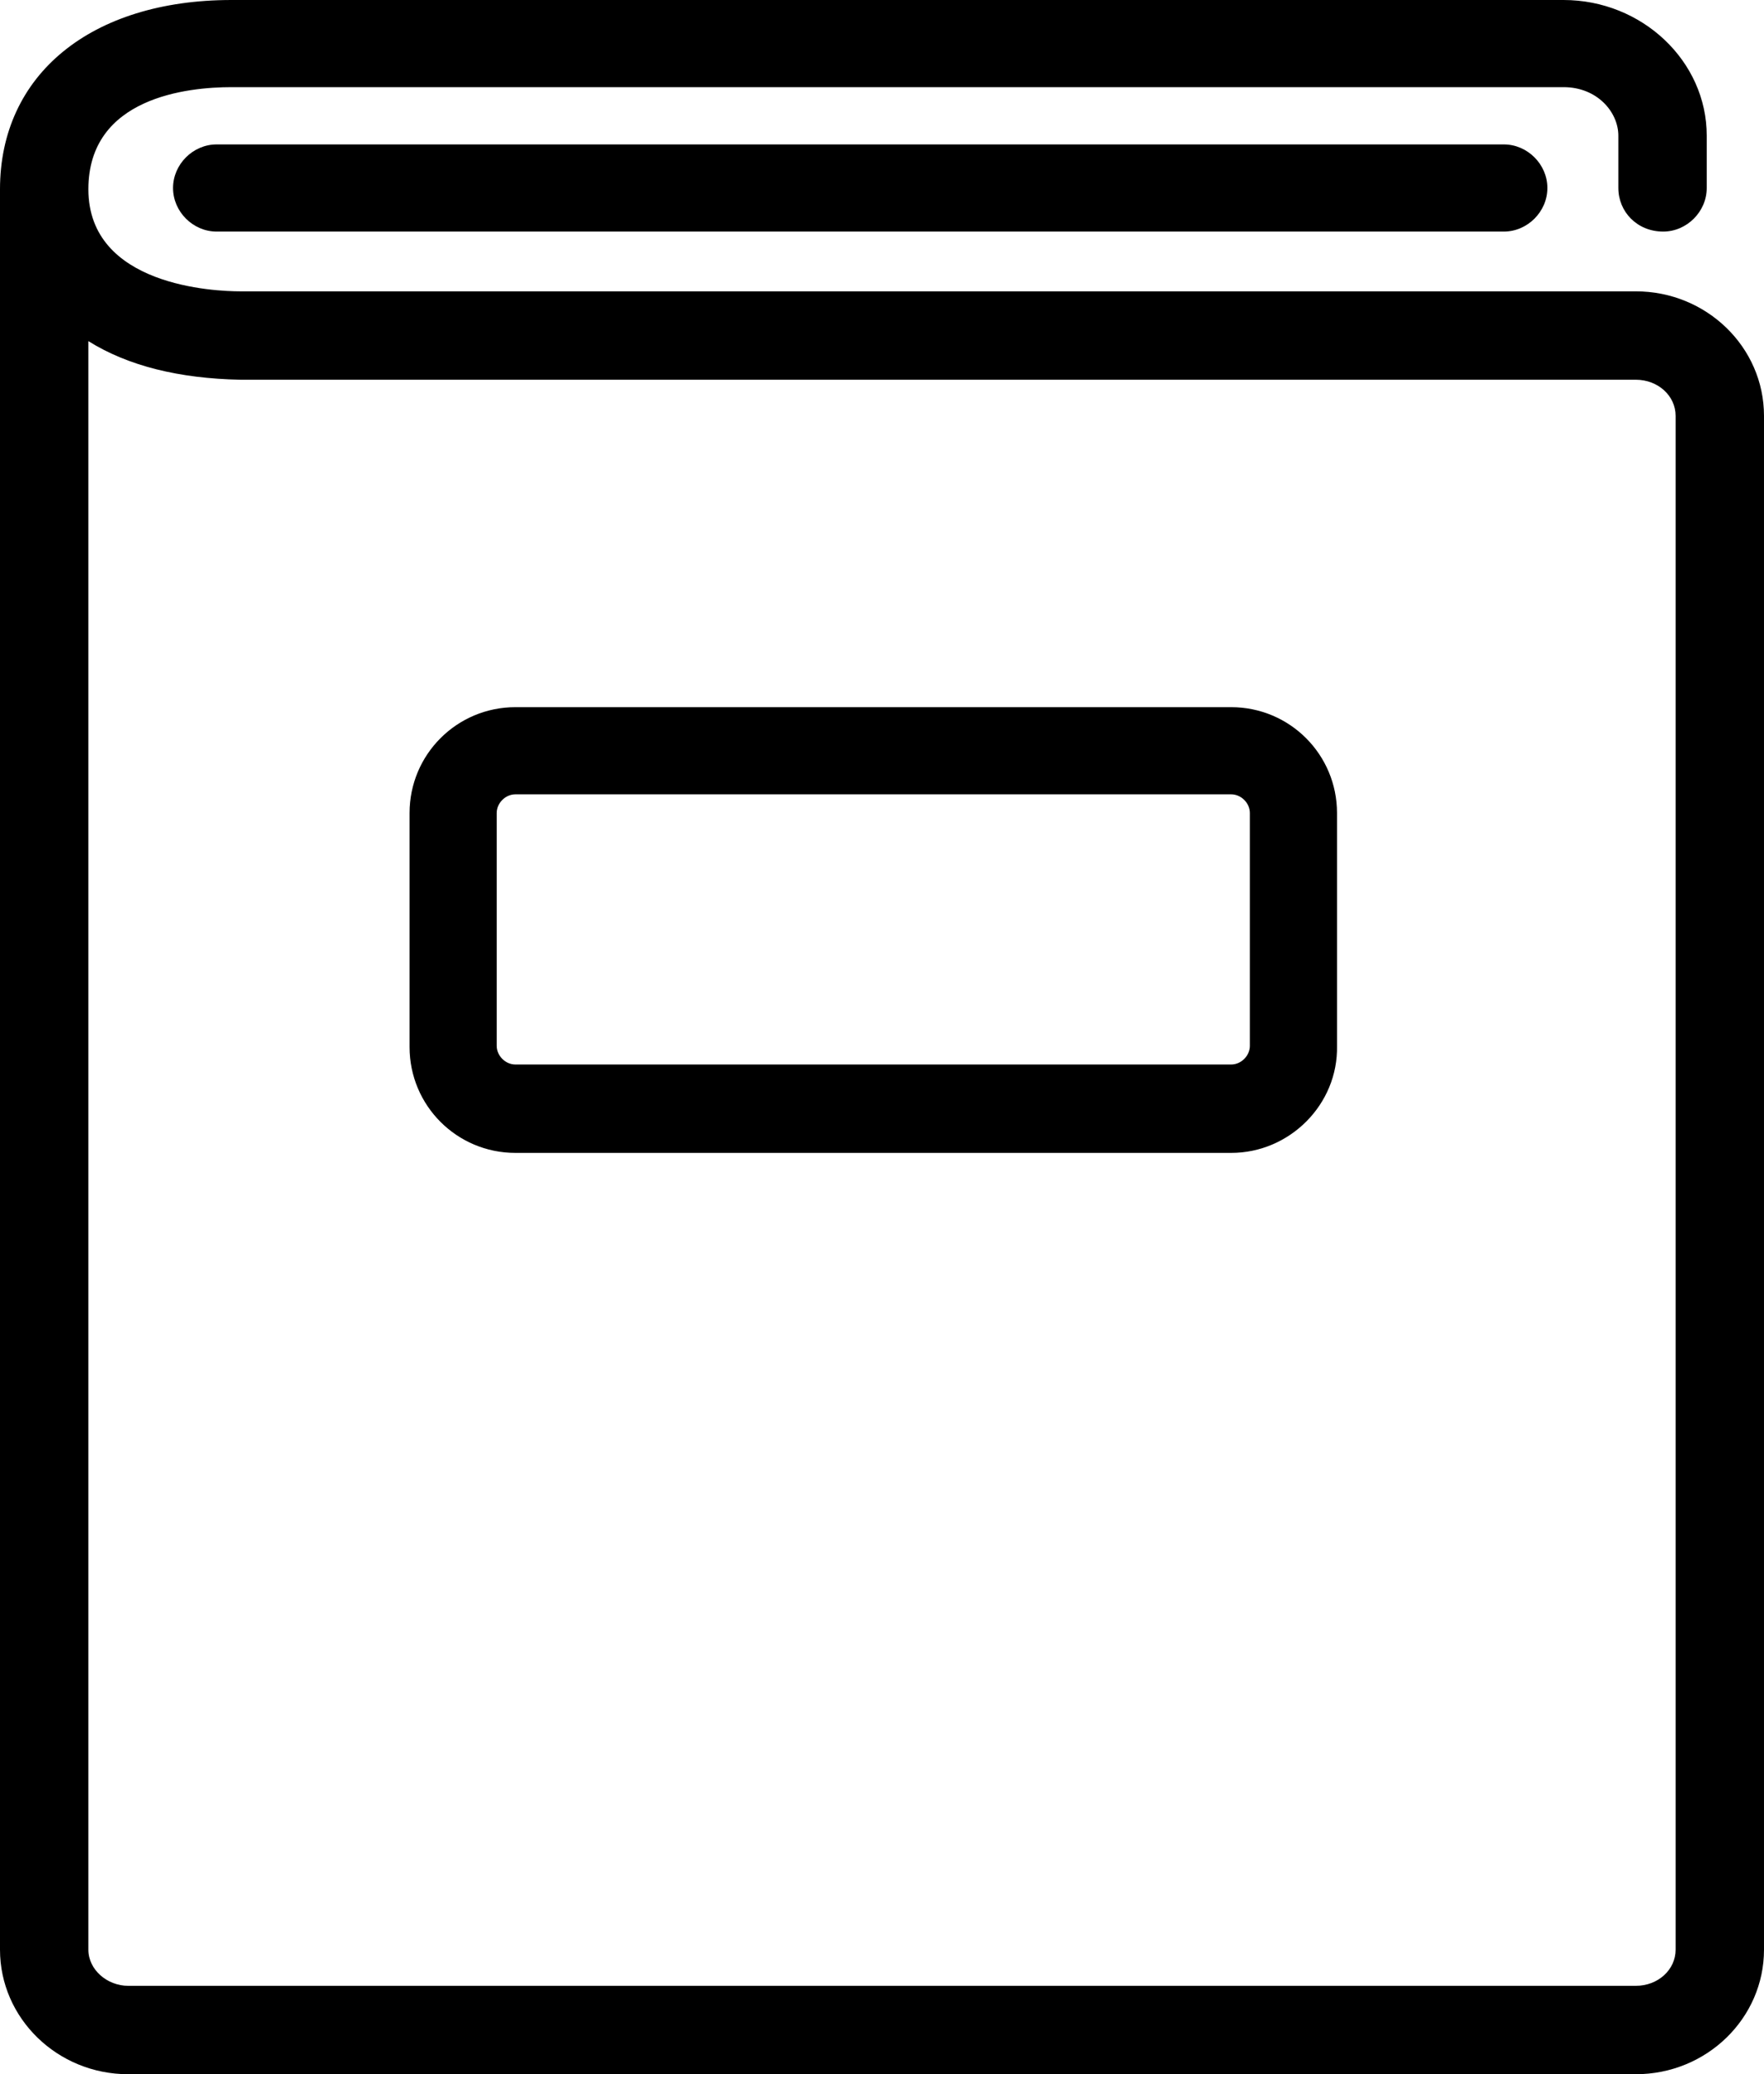
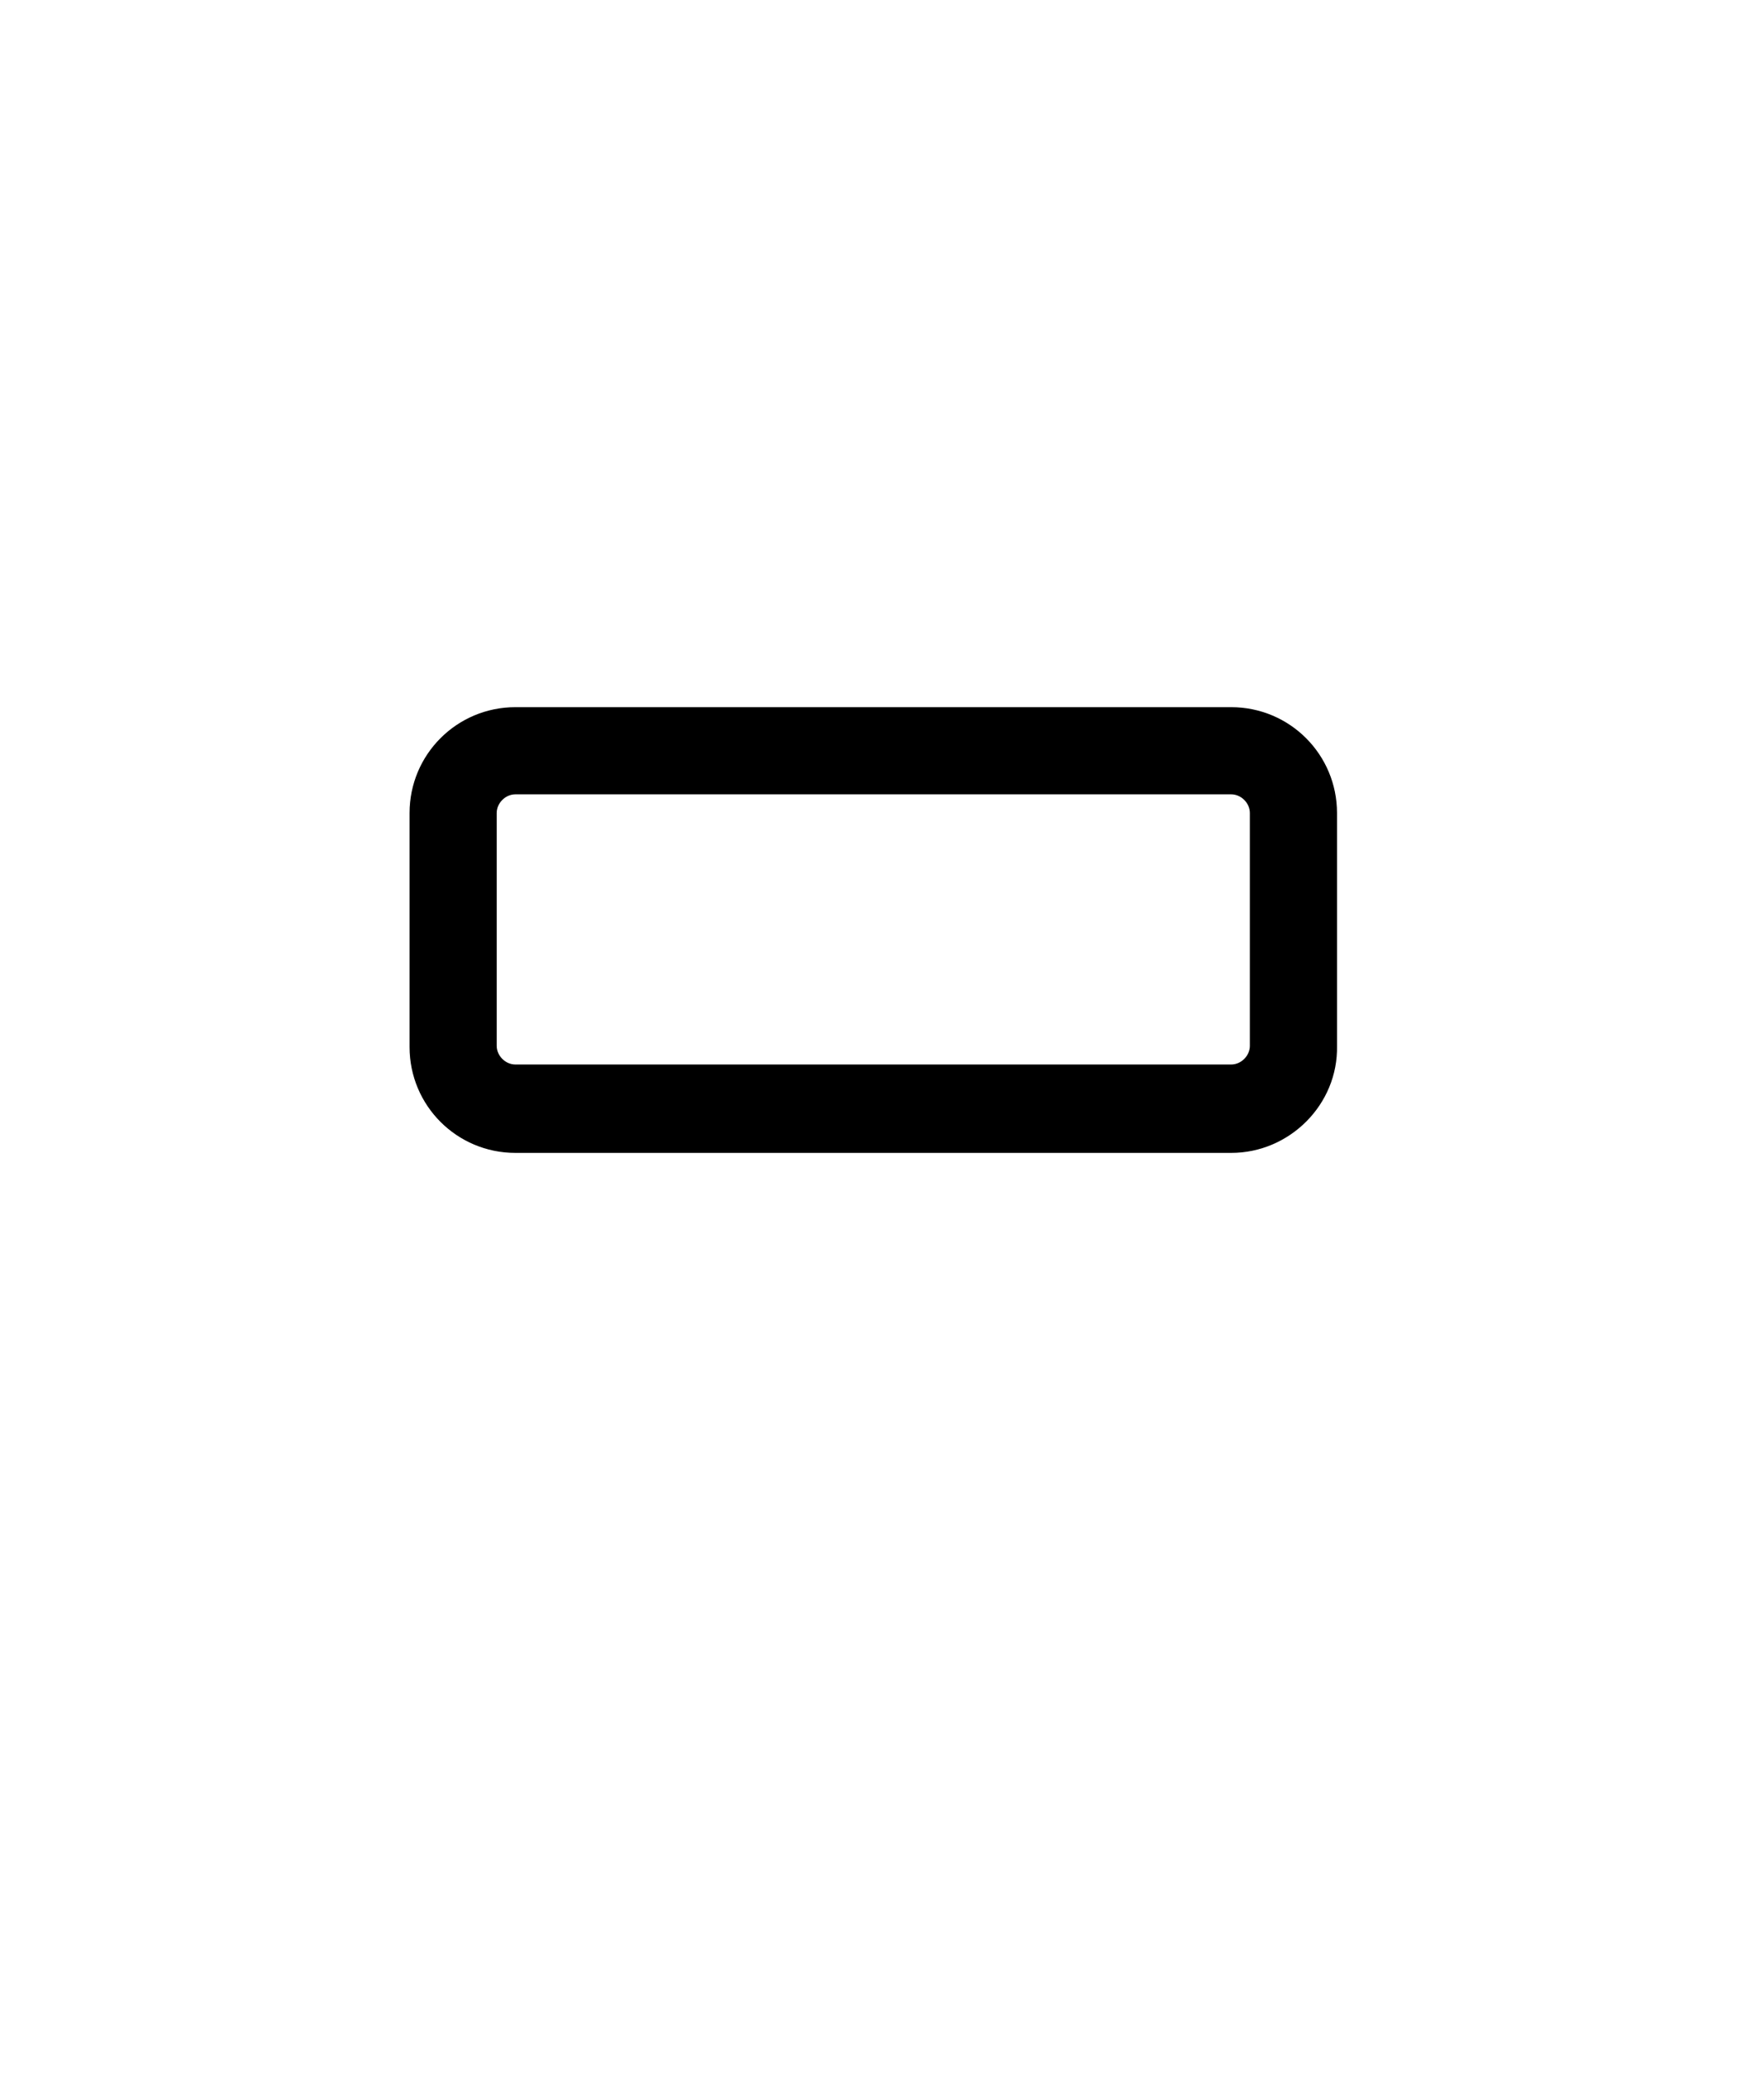
<svg xmlns="http://www.w3.org/2000/svg" version="1.1" id="レイヤー_1" x="0px" y="0px" viewBox="0 0 14.17 16.66" style="enable-background:new 0 0 14.17 16.66;" xml:space="preserve">
  <g>
    <g>
-       <path d="M13.14,16.66H1.03c-0.57,0-1.03-0.45-1.03-1V1.52C0,0.6,0.73,0,1.86,0h10.7c0.63,0,1.15,0.49,1.15,1.09v0.42    c0,0.19-0.16,0.35-0.35,0.35C13.15,1.86,13,1.7,13,1.51V1.09c0-0.19-0.17-0.39-0.44-0.39H1.86c-0.35,0-1.15,0.08-1.15,0.82    c0,0.78,1.02,0.82,1.22,0.82h11.21c0.57,0,1.03,0.45,1.03,1v12.32C14.17,16.21,13.71,16.66,13.14,16.66z M0.71,2.74v12.92    c0,0.16,0.15,0.29,0.32,0.29h12.11c0.18,0,0.32-0.13,0.32-0.29V3.34c0-0.16-0.14-0.29-0.32-0.29H1.93    C1.44,3.04,1.03,2.94,0.71,2.74z" />
-     </g>
+       </g>
    <g>
-       <path d="M12.08,1.86H1.74c-0.19,0-0.35-0.16-0.35-0.35c0-0.19,0.16-0.35,0.35-0.35h10.34c0.19,0,0.35,0.16,0.35,0.35    C12.43,1.7,12.27,1.86,12.08,1.86z" />
-     </g>
+       </g>
    <g>
      <path d="M9.89,9.26H4.14c-0.47,0-0.85-0.38-0.85-0.85V6.53c0-0.47,0.38-0.85,0.85-0.85h5.75c0.47,0,0.85,0.38,0.85,0.85V8.4    C10.75,8.87,10.36,9.26,9.89,9.26z M4.14,6.38c-0.08,0-0.15,0.07-0.15,0.15V8.4c0,0.08,0.07,0.15,0.15,0.15h5.75    c0.08,0,0.15-0.07,0.15-0.15V6.53c0-0.08-0.07-0.15-0.15-0.15H4.14z" />
    </g>
  </g>
</svg>